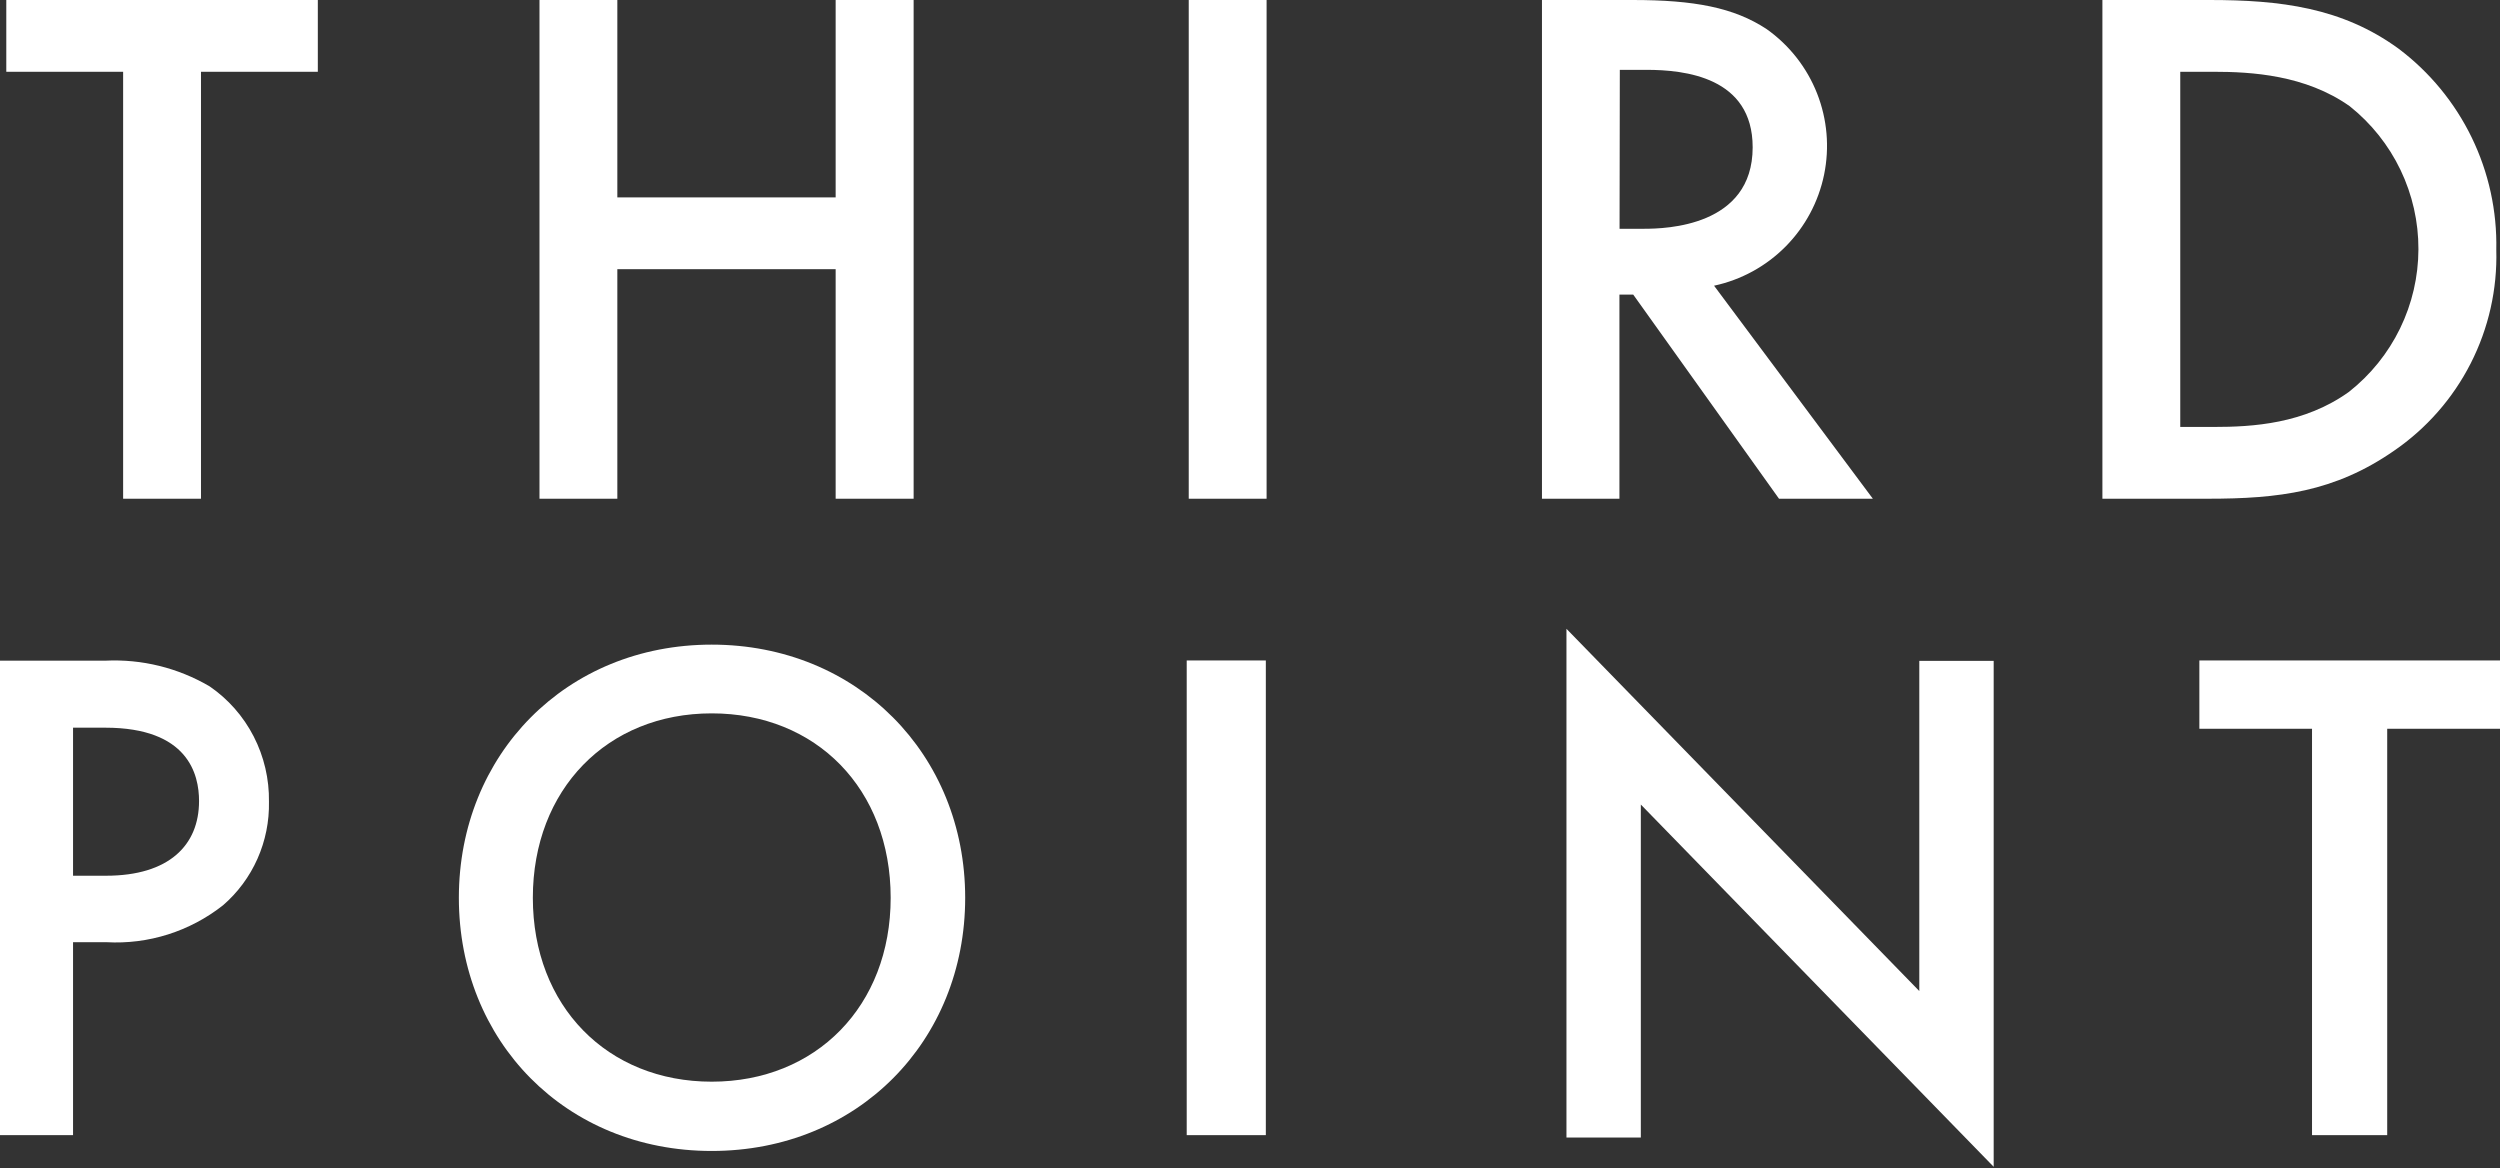
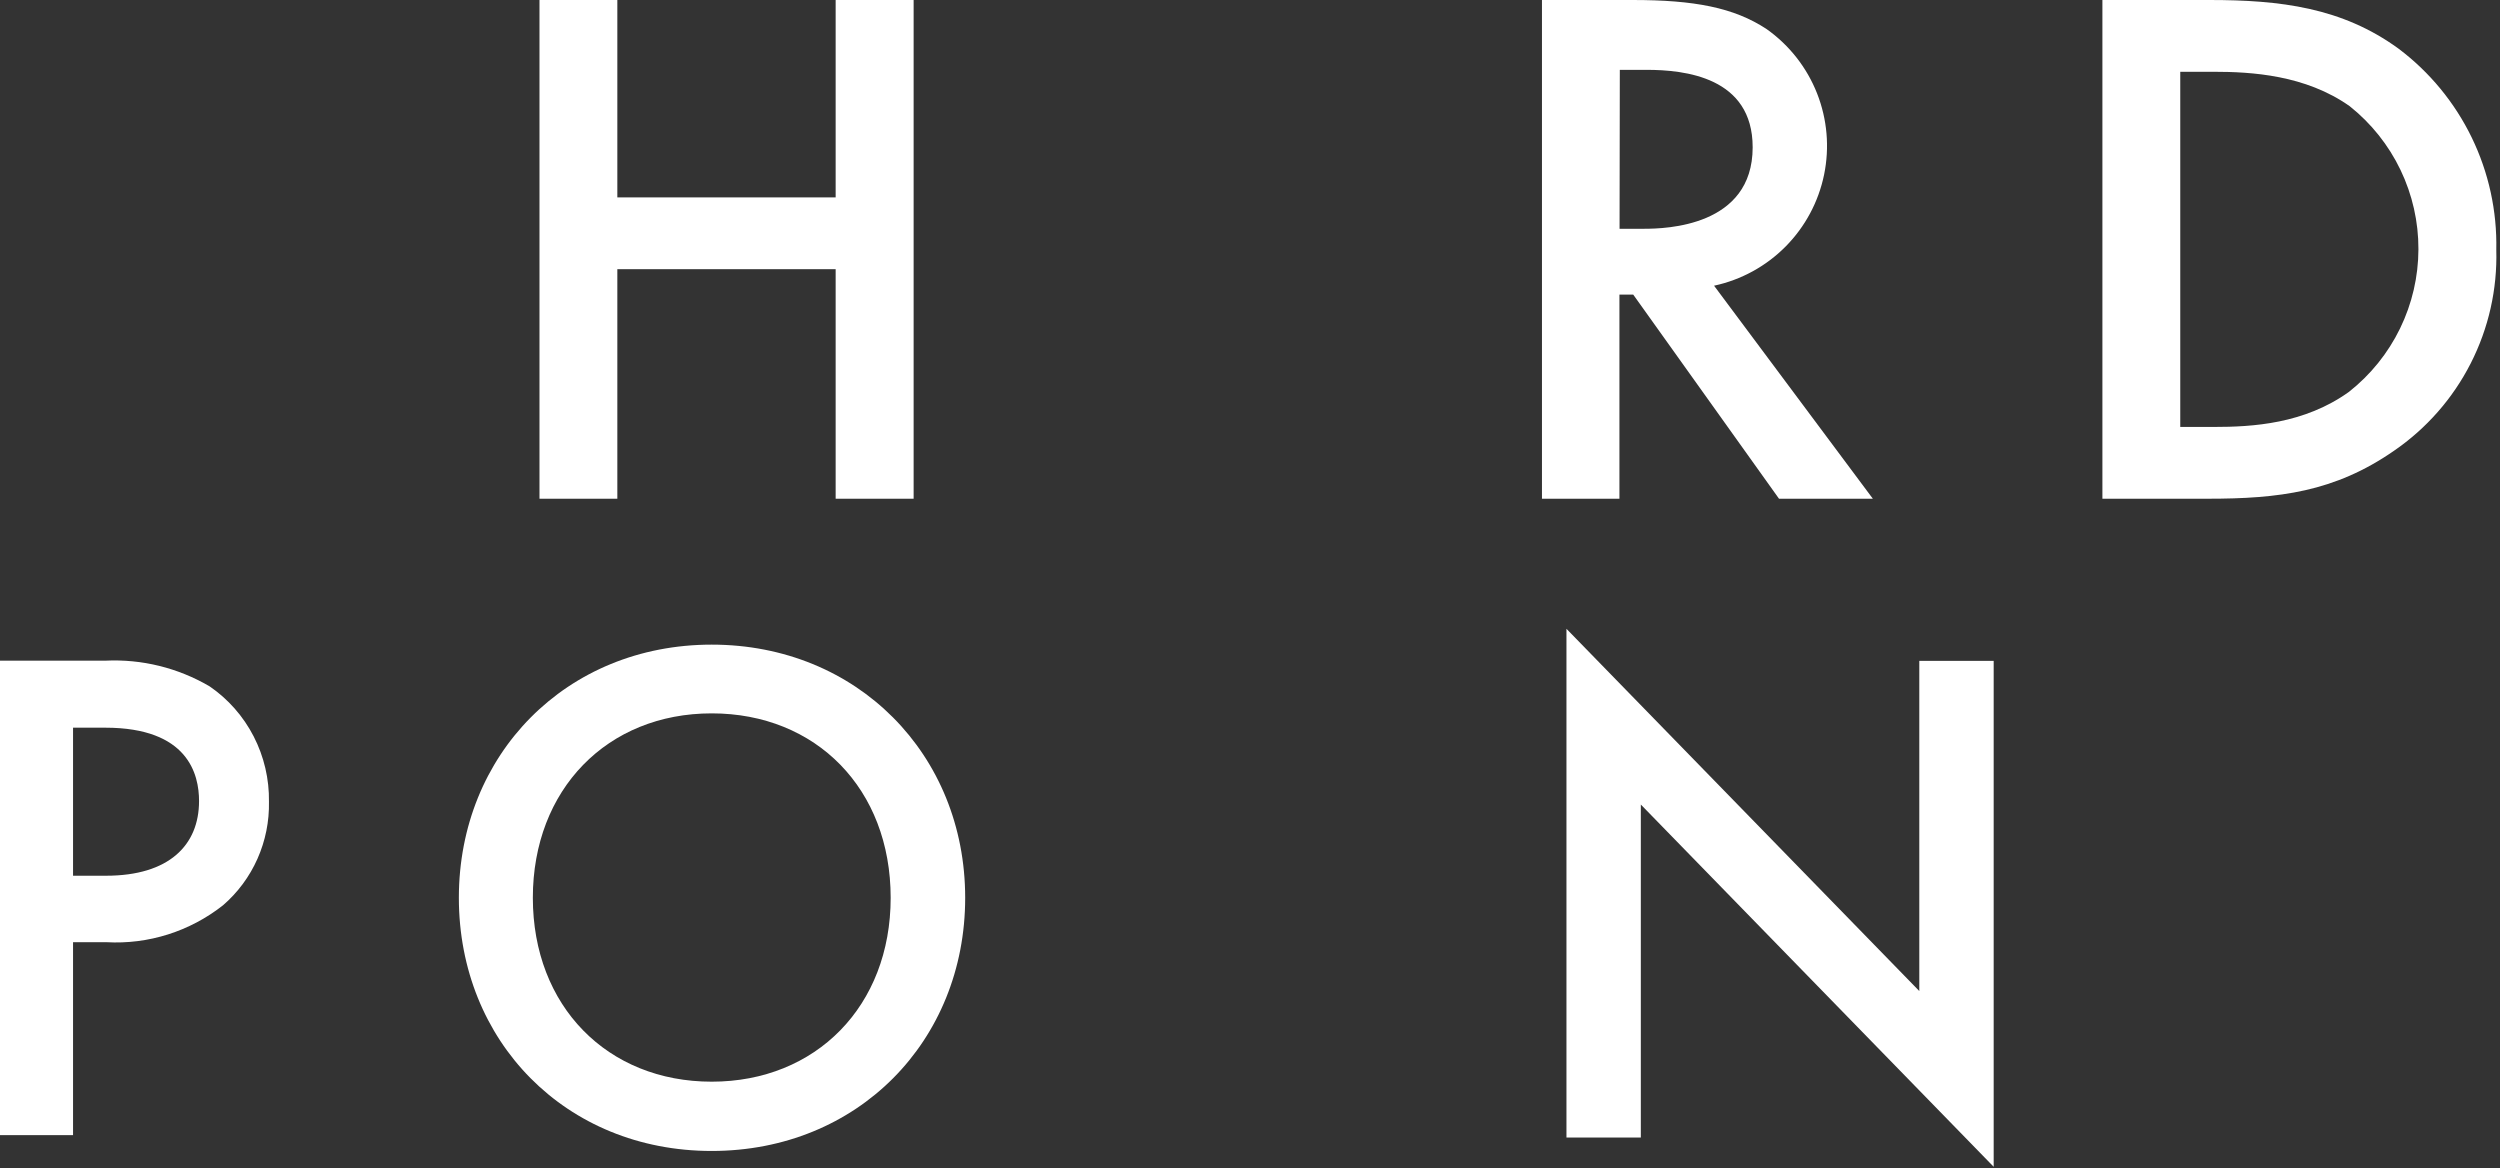
<svg xmlns="http://www.w3.org/2000/svg" width="351" height="164" viewBox="0 0 351 164" fill="none">
  <rect x="0" y="0" width="351" height="164" fill="#333333" stroke="none" />
-   <path d="M28.218 10.078V70.021H17.288V10.078H0.884V0H44.622V10.078H28.218Z" fill="white" />
  <path d="M86.674 27.715H117.325V0H128.273V70.021H117.325V37.793H86.674V70.021H75.744V0H86.674V27.715Z" fill="white" />
-   <path d="M177.829 0H166.899V70.021H177.829V0Z" fill="white" />
+   <path d="M177.829 0V70.021H177.829V0Z" fill="white" />
  <path d="M227.386 32.119H230.848C233.857 32.119 246.074 31.811 246.074 20.682C246.074 10.821 236.54 9.806 231.174 9.806H227.422L227.386 32.119ZM229.199 0C237.863 0 243.446 1.051 248.05 4.096C251.229 6.352 253.684 9.483 255.114 13.109C256.544 16.735 256.888 20.7 256.104 24.518C255.32 28.336 253.442 31.844 250.699 34.613C247.955 37.382 244.465 39.293 240.654 40.113L262.949 70.021H249.772L229.307 41.364H227.368V70.021H216.492V0H229.199Z" fill="white" />
  <path d="M306.108 59.943H310.821C316.258 59.943 323.509 59.526 329.799 55.013C332.828 52.626 335.278 49.586 336.966 46.119C338.654 42.652 339.537 38.848 339.547 34.992C339.558 31.135 338.696 27.327 337.027 23.85C335.357 20.374 332.923 17.32 329.907 14.918C323.69 10.513 316.077 10.078 310.821 10.078H306.108V59.943ZM310.186 0C320.155 0 328.82 1.051 336.759 6.834C341.121 10.116 344.639 14.389 347.025 19.299C349.411 24.209 350.595 29.616 350.48 35.074C350.634 40.605 349.399 46.086 346.888 51.016C344.377 55.946 340.67 60.168 336.106 63.296C327.768 69.078 319.938 70.021 309.969 70.021H295.178V0H310.186Z" fill="white" />
  <path d="M10.255 122.952H14.889C23.734 122.952 27.946 118.658 27.946 112.467C27.946 108.748 26.445 102.167 14.779 102.167H10.255V122.952ZM14.779 92.759C19.902 92.509 24.988 93.761 29.43 96.366C32.035 98.149 34.161 100.564 35.616 103.391C37.071 106.219 37.809 109.37 37.762 112.56C37.817 115.317 37.267 118.052 36.152 120.566C35.037 123.081 33.385 125.312 31.316 127.098C26.652 130.773 20.838 132.615 14.944 132.285H10.255V159.374H0V92.759H14.779Z" fill="white" />
  <path d="M125.05 126.051C125.05 110.763 114.588 100.157 99.921 100.157C85.255 100.157 74.811 110.839 74.811 126.051C74.811 141.262 85.274 151.868 99.921 151.868C114.569 151.868 125.05 141.243 125.05 126.051ZM135.512 126.051C135.512 146.173 120.435 161.595 99.921 161.595C79.407 161.595 64.424 146.173 64.424 126.051C64.424 105.928 79.501 90.506 99.921 90.506C120.342 90.506 135.512 105.909 135.512 126.051Z" fill="white" />
-   <path d="M177.722 92.728H166.614V159.374H177.722V92.728Z" fill="white" />
  <path d="M219.931 159.71V88.285L269.47 139.143V92.783H279.912V163.816L230.372 112.958V159.71H219.931Z" fill="white" />
-   <path d="M335.164 102.318V159.374H324.608V102.318H308.791V92.728H351V102.318H335.164Z" fill="white" />
</svg>